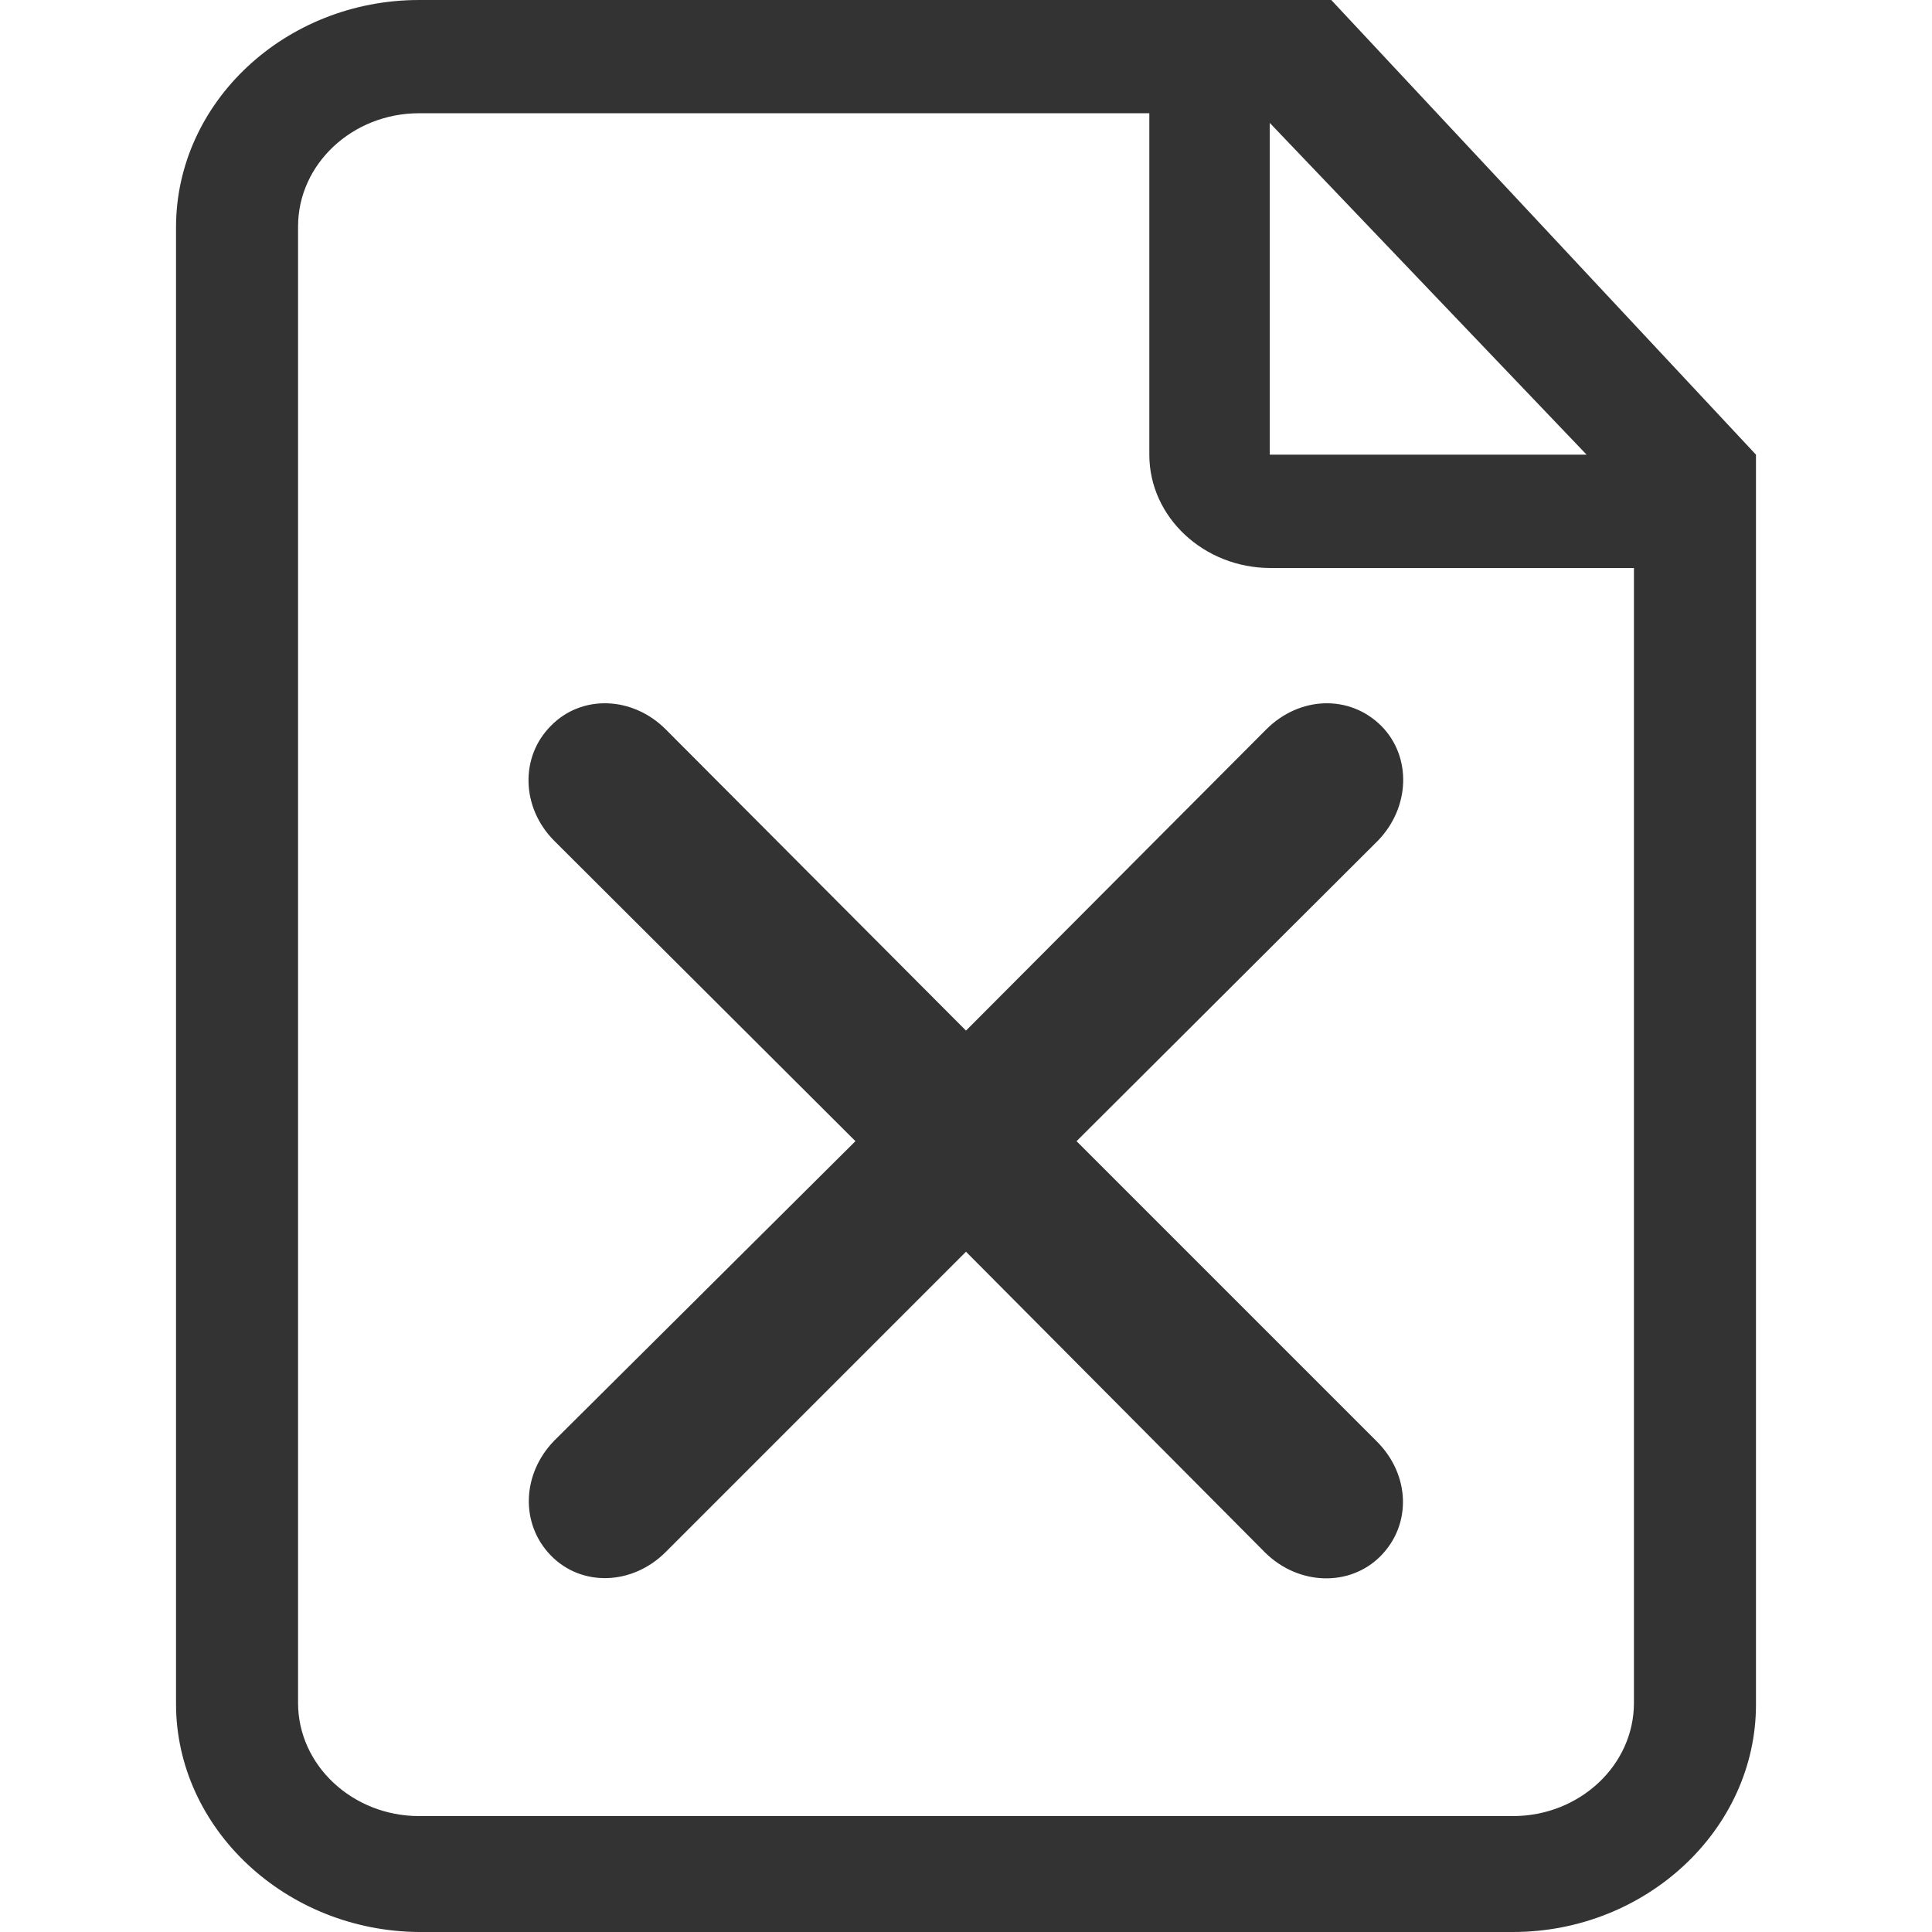
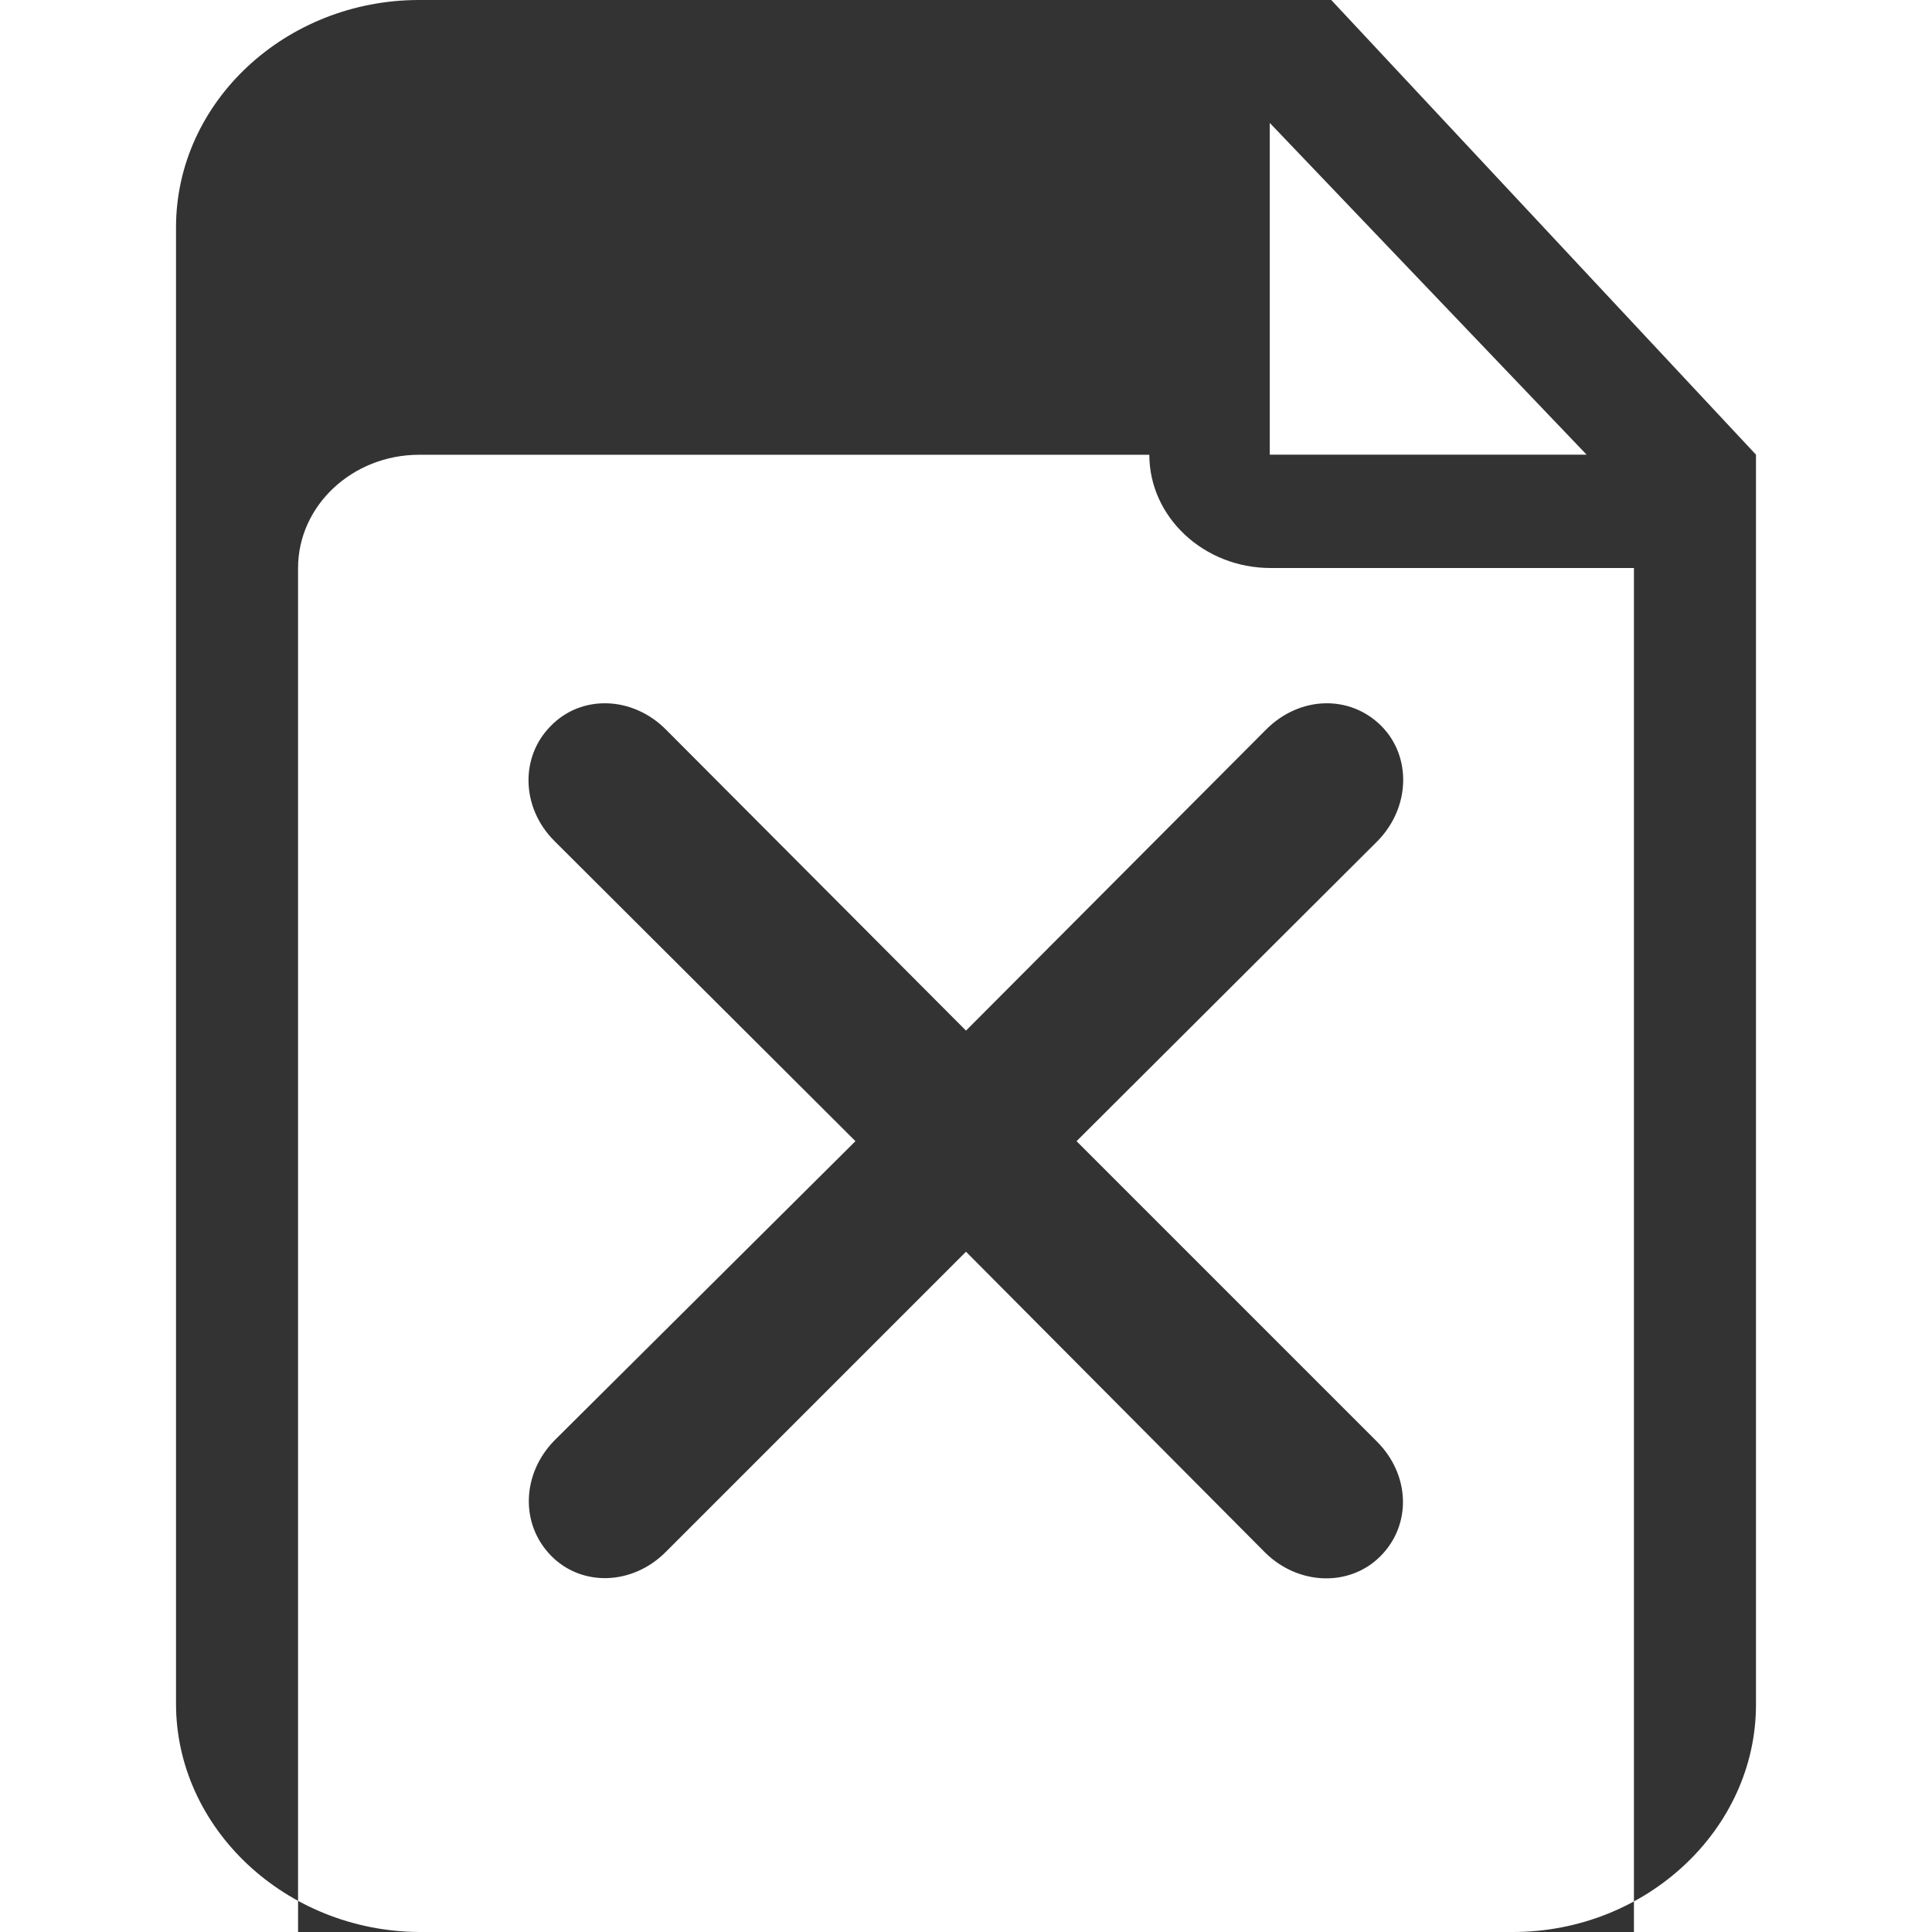
<svg xmlns="http://www.w3.org/2000/svg" version="1.1" id="Layer_1" x="0px" y="0px" width="18px" height="18px" viewBox="0 0 18 18" enable-background="new 0 0 18 18" xml:space="preserve">
-   <path fill="#333333" d="M11.797,6.796c0.311-0.311,0.777-0.327,1.072-0.033c0.285,0.287,0.27,0.761-0.034,1.072l-2.805,2.797  l2.797,2.797c0.312,0.311,0.327,0.777,0.033,1.071c-0.286,0.286-0.761,0.271-1.071-0.033L9,11.662l-2.797,2.797  c-0.311,0.312-0.785,0.327-1.071,0.033c-0.287-0.295-0.27-0.761,0.033-1.071l2.805-2.789L5.165,7.835  C4.854,7.524,4.845,7.05,5.132,6.763c0.286-0.294,0.761-0.278,1.071,0.033L9,9.602L11.797,6.796z M16.36,4.236v11.646  c0,1.161-1.022,2.118-2.265,2.118H3.905c-1.243-0.008-2.265-0.965-2.265-2.126V2.118C1.64,0.949,2.662,0,3.905,0h8.498L16.36,4.236z   M11.83,4.236h2.952L11.83,1.145V4.236z M15.231,5.292h-3.393c-0.623,0-1.13-0.475-1.13-1.055V1.055H3.905  c-0.622,0-1.128,0.474-1.128,1.055v13.756c0,0.58,0.507,1.054,1.128,1.054h10.191c0.621,0,1.127-0.474,1.127-1.054V5.292H15.231z" />
+   <path fill="#333333" d="M11.797,6.796c0.311-0.311,0.777-0.327,1.072-0.033c0.285,0.287,0.27,0.761-0.034,1.072l-2.805,2.797  l2.797,2.797c0.312,0.311,0.327,0.777,0.033,1.071c-0.286,0.286-0.761,0.271-1.071-0.033L9,11.662l-2.797,2.797  c-0.311,0.312-0.785,0.327-1.071,0.033c-0.287-0.295-0.27-0.761,0.033-1.071l2.805-2.789L5.165,7.835  C4.854,7.524,4.845,7.05,5.132,6.763c0.286-0.294,0.761-0.278,1.071,0.033L9,9.602L11.797,6.796z M16.36,4.236v11.646  c0,1.161-1.022,2.118-2.265,2.118H3.905c-1.243-0.008-2.265-0.965-2.265-2.126V2.118C1.64,0.949,2.662,0,3.905,0h8.498L16.36,4.236z   M11.83,4.236h2.952L11.83,1.145V4.236z M15.231,5.292h-3.393c-0.623,0-1.13-0.475-1.13-1.055H3.905  c-0.622,0-1.128,0.474-1.128,1.055v13.756c0,0.58,0.507,1.054,1.128,1.054h10.191c0.621,0,1.127-0.474,1.127-1.054V5.292H15.231z" />
</svg>